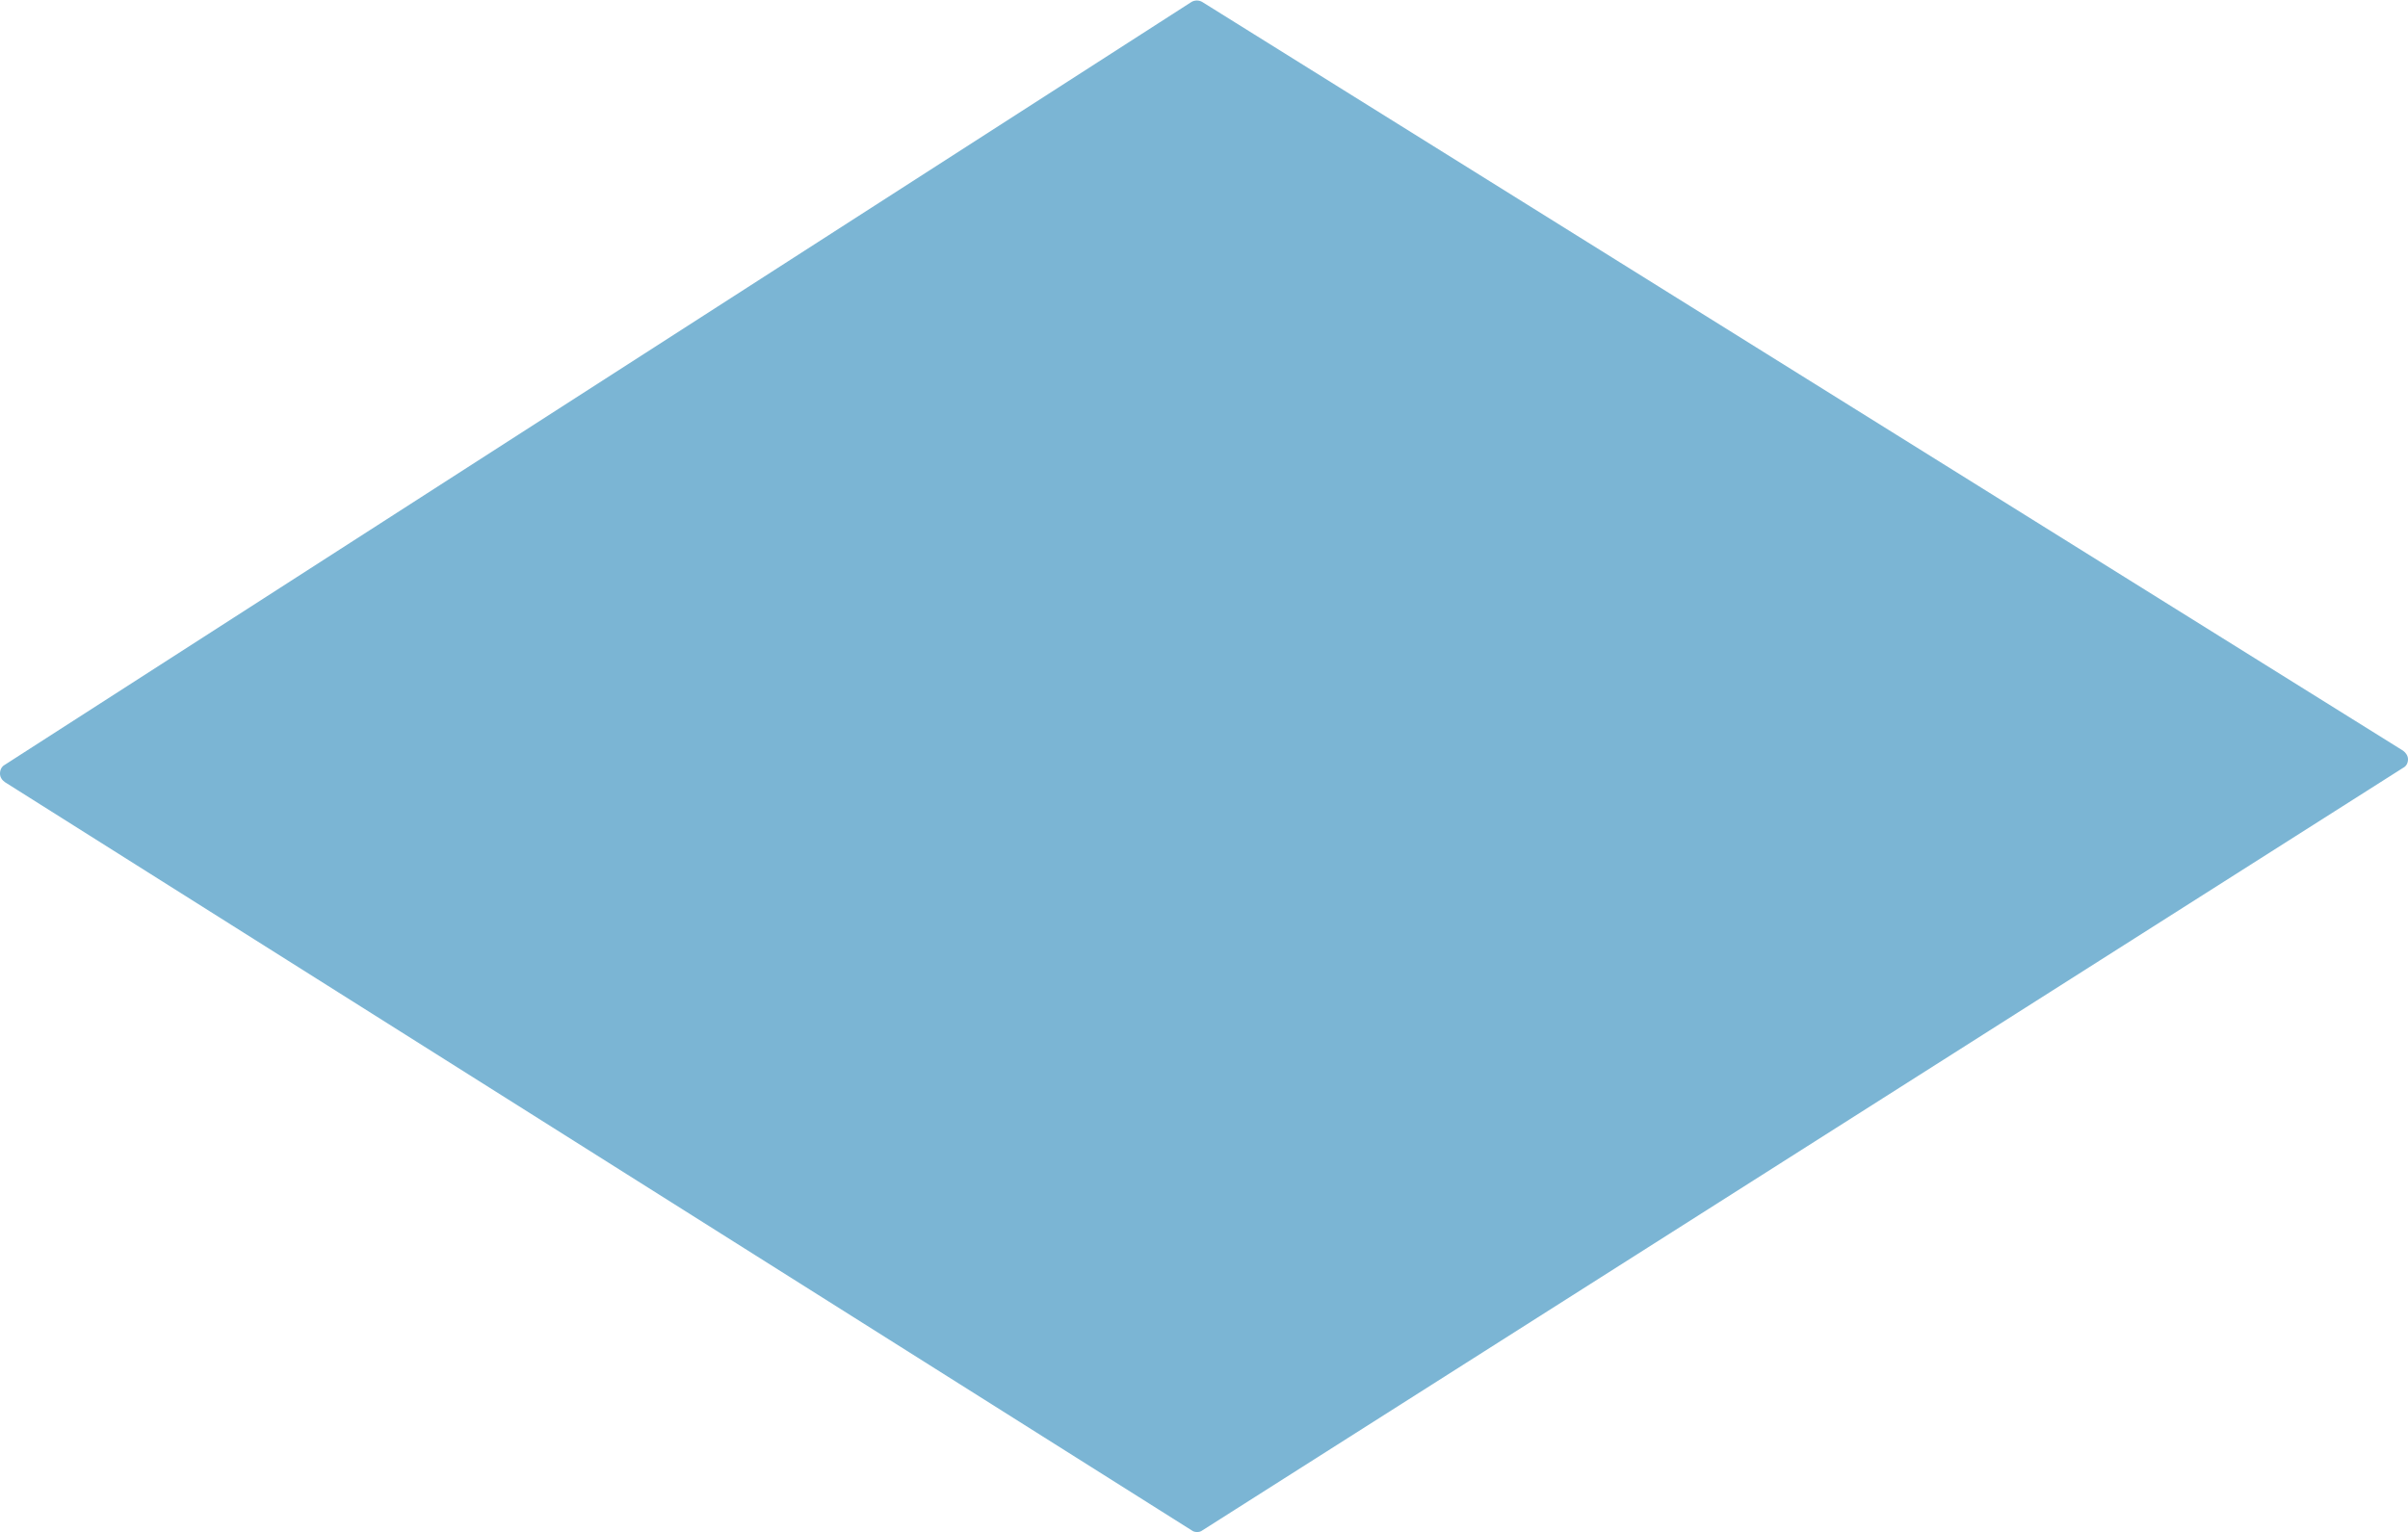
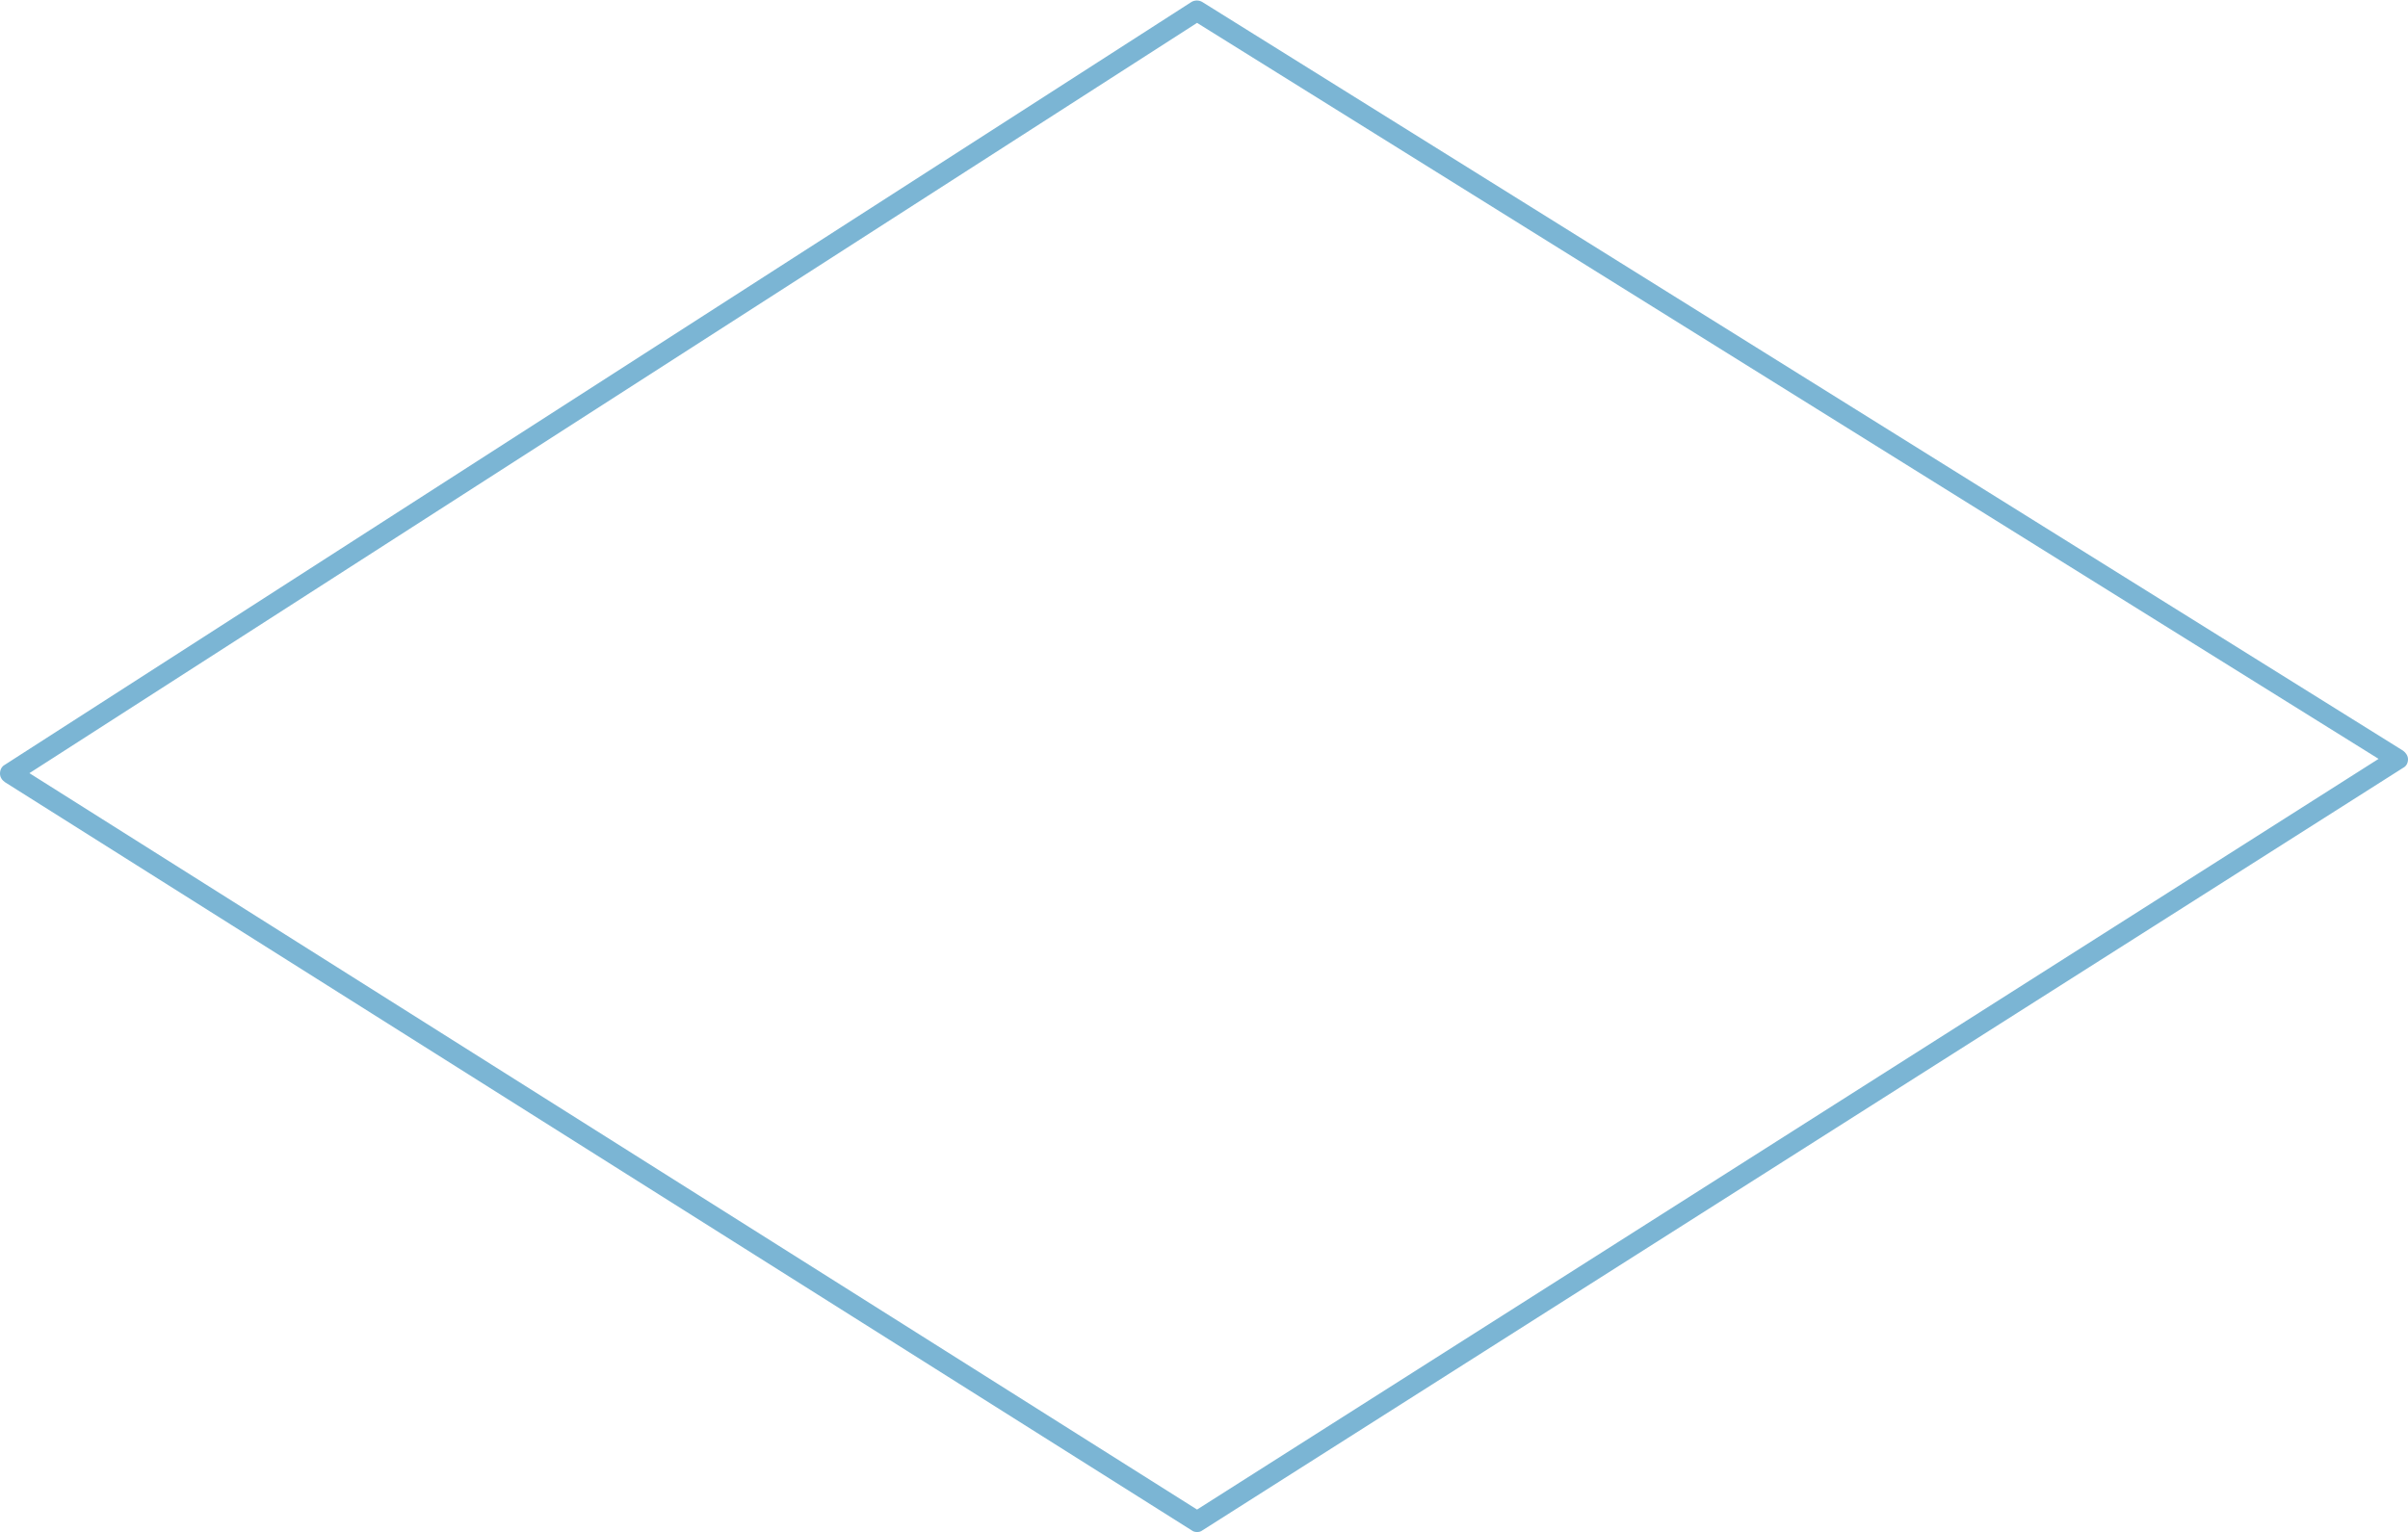
<svg xmlns="http://www.w3.org/2000/svg" fill="#000000" height="375.1" preserveAspectRatio="xMidYMid meet" version="1" viewBox="4.6 2.2 589.4 375.1" width="589.4" zoomAndPan="magnify">
  <g id="change1_1">
-     <path d="M7.1,191.5l290.5,183.3l293.9-186.7L297.6,4.8L7.1,191.5z" fill="#7bb5d4" />
-   </g>
+     </g>
  <g id="change2_1">
    <path d="M297.6,377.3c-0.5,0-0.9-0.1-1.3-0.4L5.8,193.7c-0.7-0.5-1.2-1.2-1.2-2.1c0-0.9,0.4-1.7,1.1-2.1L296.2,2.7 c0.8-0.5,1.9-0.5,2.7,0L592.8,186c0.7,0.5,1.2,1.3,1.2,2.1c0,0.9-0.4,1.7-1.2,2.1L298.9,376.9C298.5,377.2,298.1,377.3,297.6,377.3z M11.8,191.5l285.8,180.3l289.2-183.8L297.6,7.8L11.8,191.5z" fill="#7bb5d4" />
  </g>
</svg>